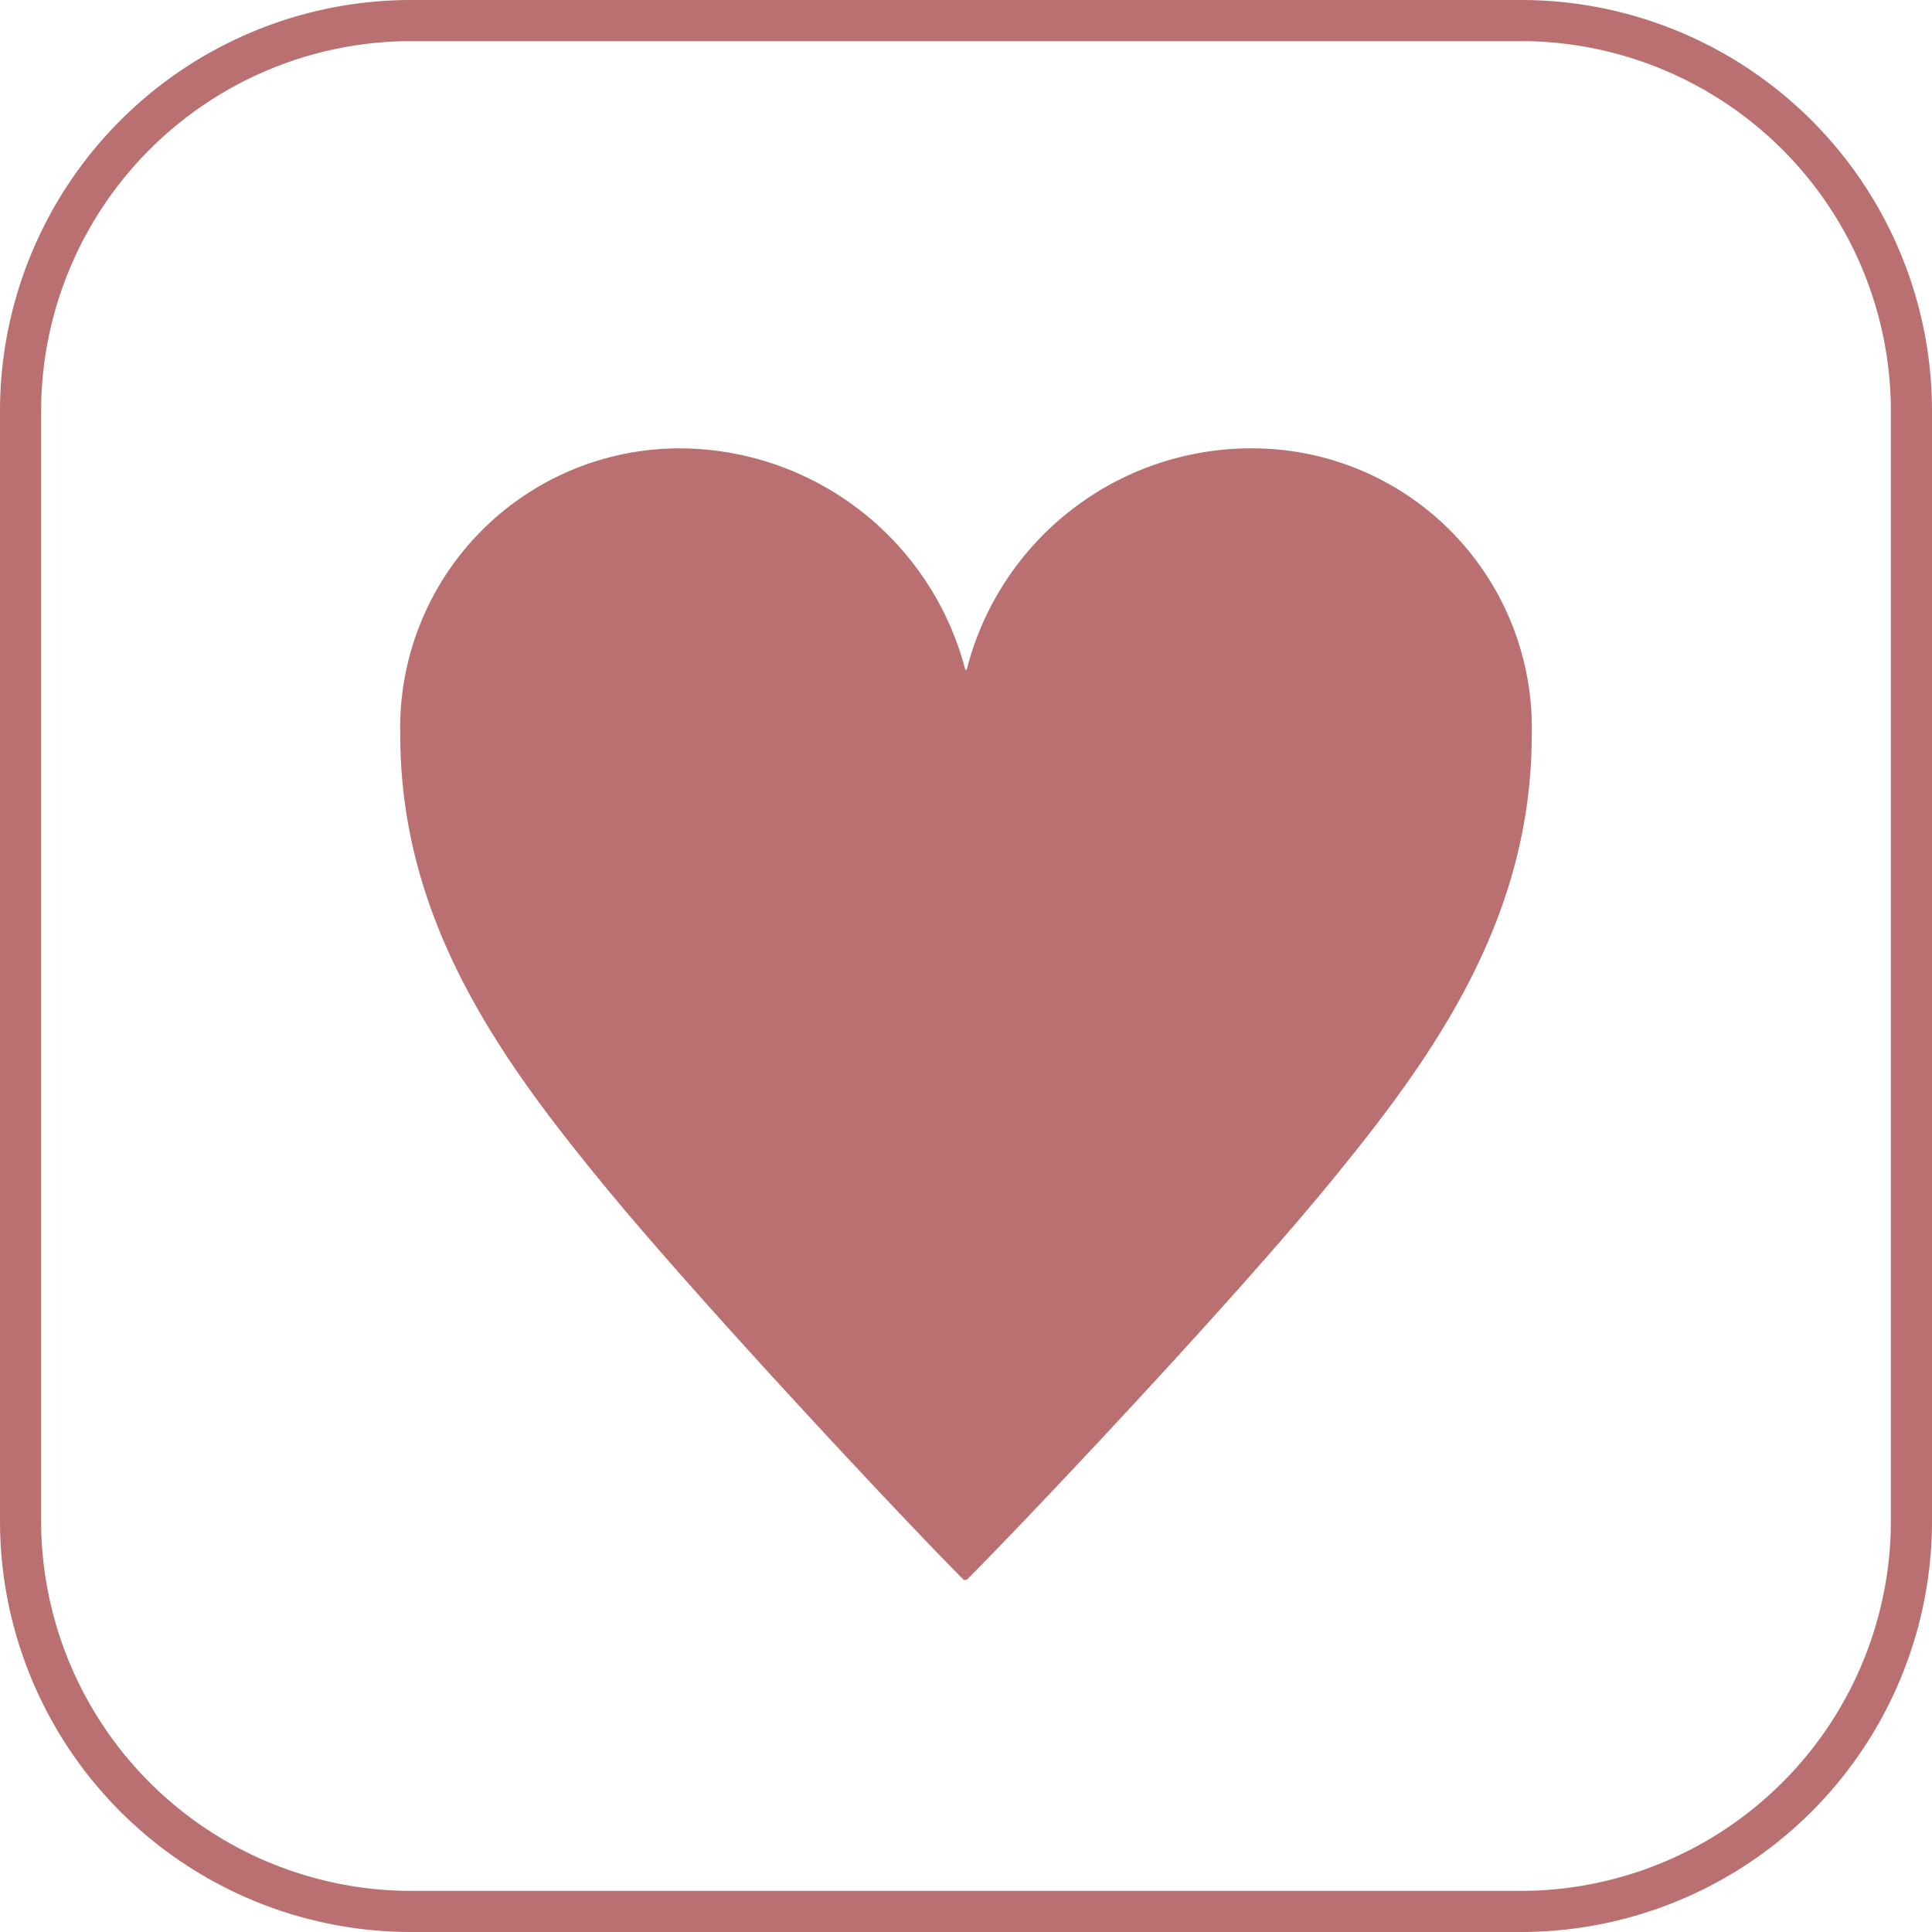
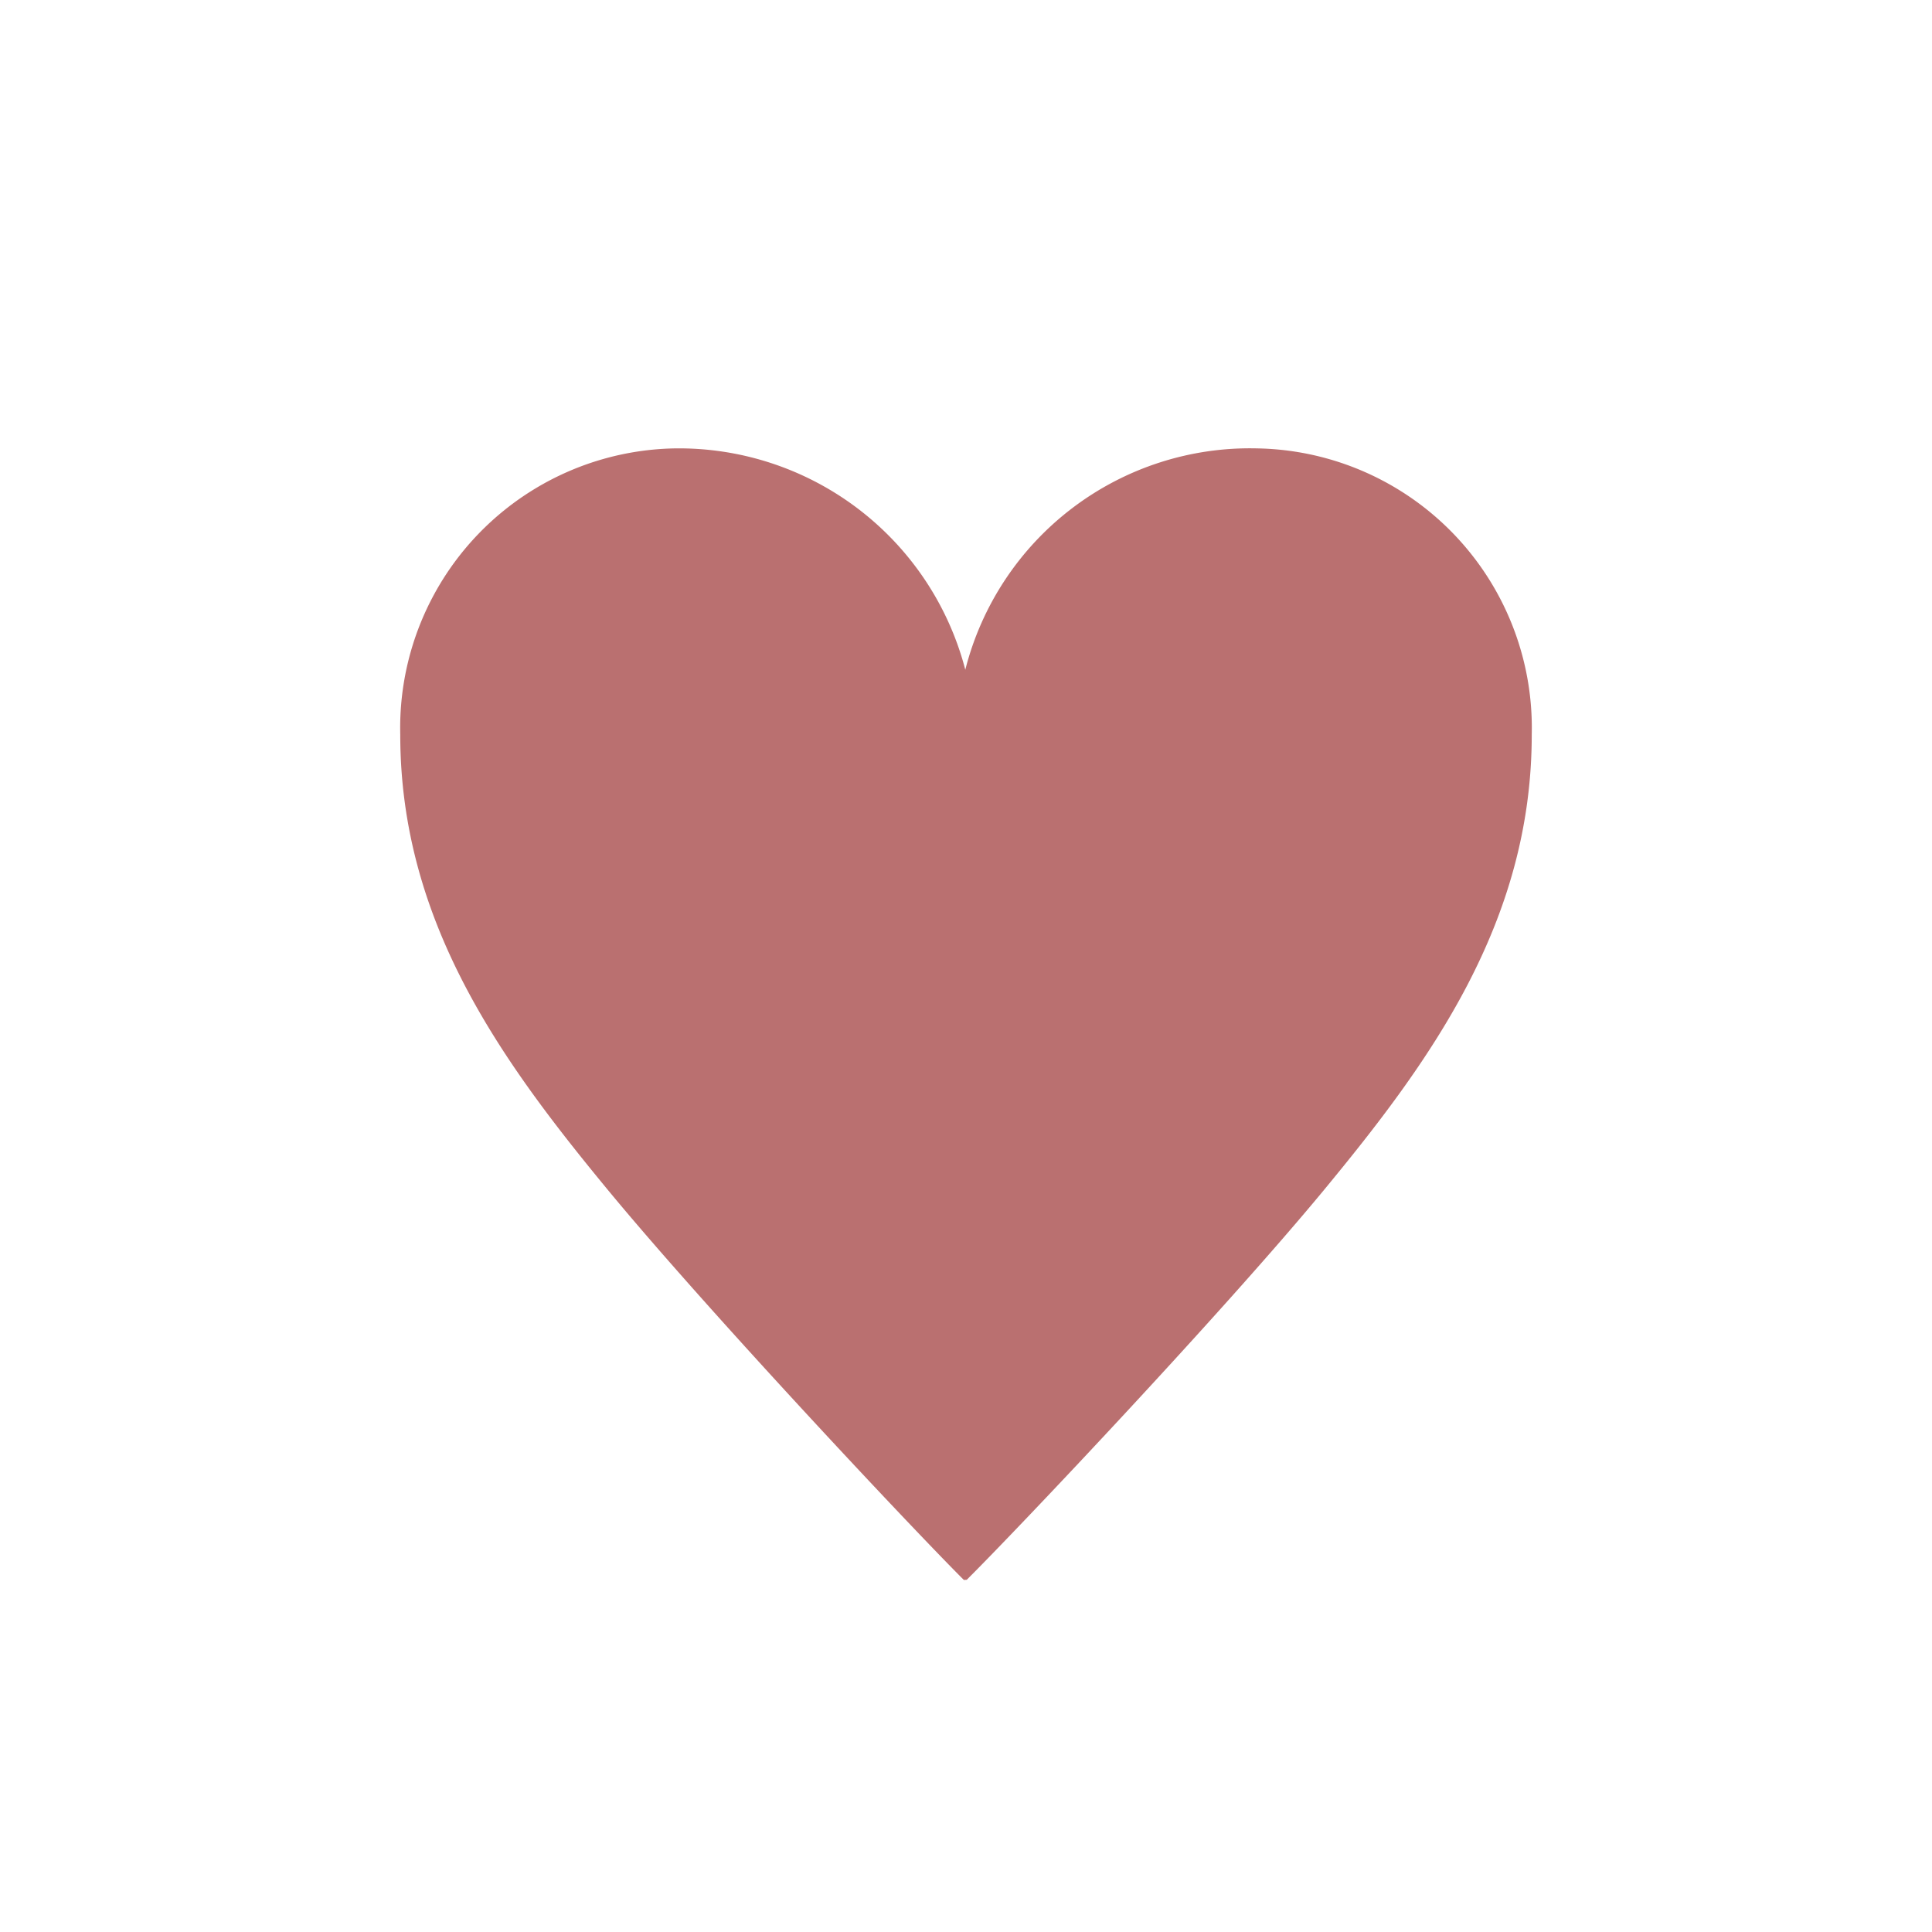
<svg xmlns="http://www.w3.org/2000/svg" width="47" height="47" viewBox="0 0 47 47">
  <defs>
    <clipPath id="a">
      <rect width="27.525" height="27.528" fill="#ba7070" />
    </clipPath>
  </defs>
  <g transform="translate(-954 -7289)">
-     <path d="M10,1a9.01,9.01,0,0,0-9,9V37a9.01,9.01,0,0,0,9,9H37a9.01,9.01,0,0,0,9-9V10a9.01,9.01,0,0,0-9-9H10m0-1H37A10,10,0,0,1,47,10V37A10,10,0,0,1,37,47H10A10,10,0,0,1,0,37V10A10,10,0,0,1,10,0Z" transform="translate(954 7289)" fill="#ba7070" />
    <g transform="translate(963.737 7299.908)">
      <g transform="translate(0 0)" clip-path="url(#a)">
-         <path d="M13.711,27.528c-1.269-1.266-6.171-6.48-8.638-9.461C2.5,14.949,0,11.553,0,6.963A6.8,6.8,0,0,1,6.683,0a7.2,7.2,0,0,1,7.063,5.385h.034A7.142,7.142,0,0,1,20.843,0a6.8,6.8,0,0,1,6.683,6.963c0,4.59-2.5,7.986-5.073,11.1-2.467,2.981-7.4,8.195-8.672,9.461Z" transform="translate(0 0)" fill="#ba7070" />
+         <path d="M13.711,27.528c-1.269-1.266-6.171-6.48-8.638-9.461C2.5,14.949,0,11.553,0,6.963A6.8,6.8,0,0,1,6.683,0a7.2,7.2,0,0,1,7.063,5.385A7.142,7.142,0,0,1,20.843,0a6.8,6.8,0,0,1,6.683,6.963c0,4.59-2.5,7.986-5.073,11.1-2.467,2.981-7.4,8.195-8.672,9.461Z" transform="translate(0 0)" fill="#ba7070" />
      </g>
    </g>
  </g>
</svg>